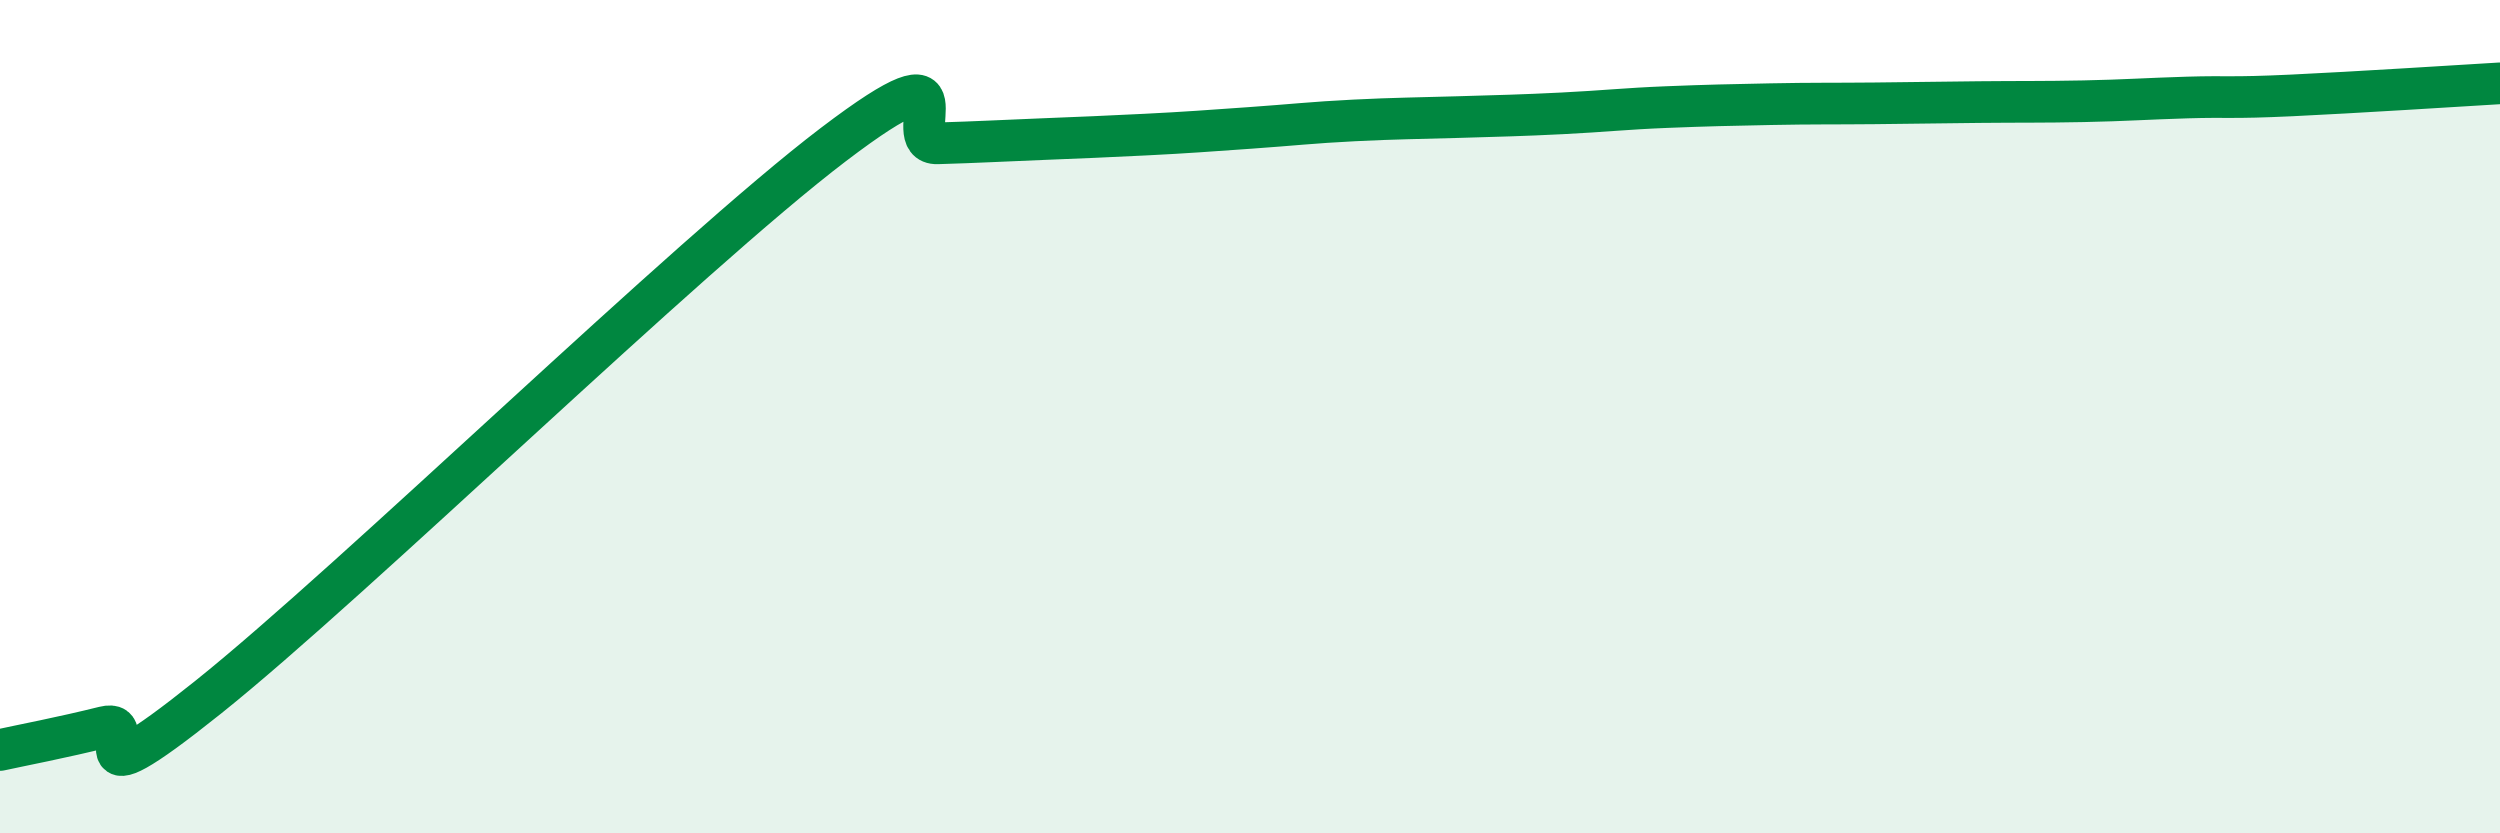
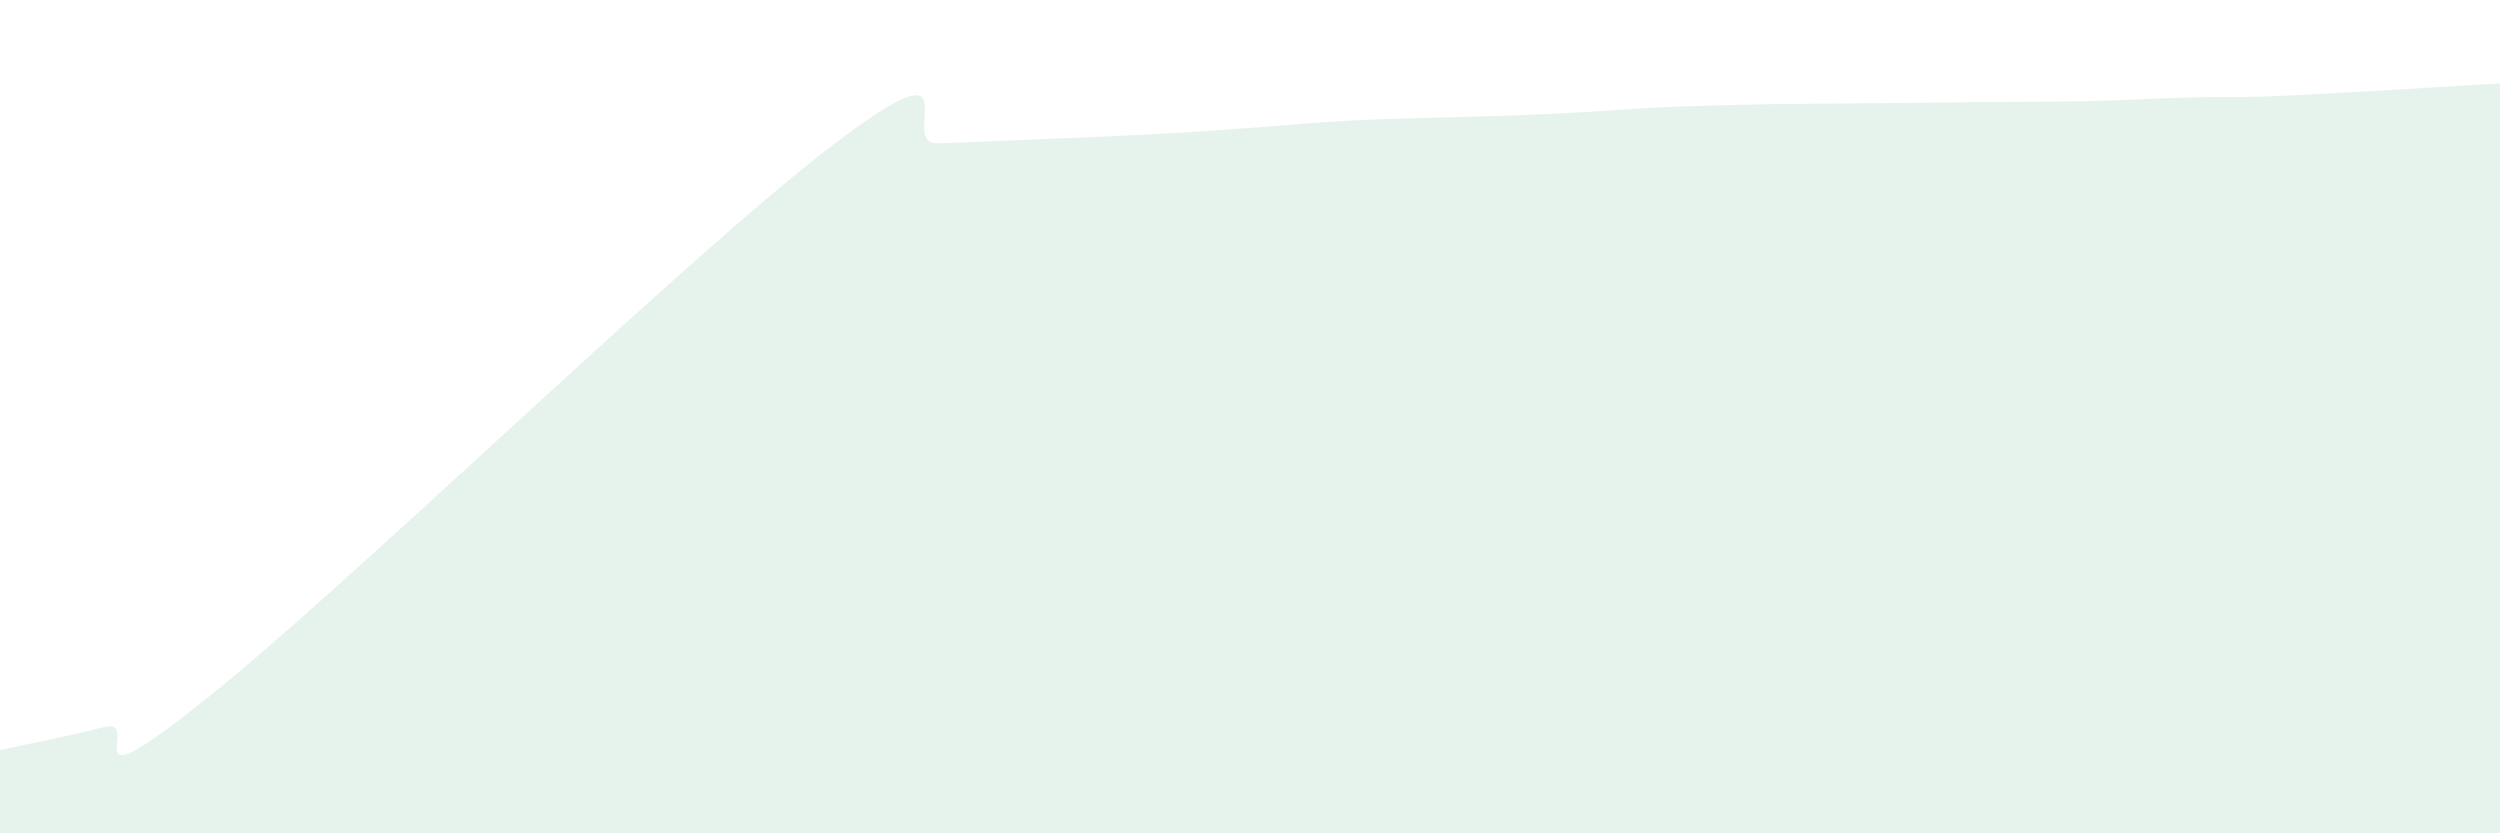
<svg xmlns="http://www.w3.org/2000/svg" width="60" height="20" viewBox="0 0 60 20">
-   <path d="M 0,18 C 0.5,17.89 1.5,17.7 2.5,17.45 C 3.5,17.2 1.5,19.53 5,16.73 C 8.5,13.93 16.5,6.13 20,3.47 C 23.5,0.81 21.5,3.47 22.5,3.44 C 23.5,3.41 24,3.38 25,3.34 C 26,3.3 26.5,3.28 27.5,3.23 C 28.5,3.18 29,3.14 30,3.07 C 31,3 31.5,2.94 32.5,2.89 C 33.5,2.84 34,2.84 35,2.81 C 36,2.78 36.5,2.77 37.5,2.72 C 38.5,2.67 39,2.61 40,2.57 C 41,2.53 41.5,2.52 42.5,2.5 C 43.5,2.48 44,2.49 45,2.48 C 46,2.47 46.5,2.46 47.5,2.45 C 48.5,2.44 49,2.45 50,2.43 C 51,2.41 51.5,2.37 52.5,2.34 C 53.5,2.31 53.5,2.36 55,2.29 C 56.5,2.22 59,2.06 60,2L60 20L0 20Z" fill="#008740" opacity="0.1" stroke-linecap="round" stroke-linejoin="round" />
-   <path d="M 0,18 C 0.5,17.89 1.5,17.7 2.5,17.45 C 3.5,17.2 1.5,19.53 5,16.73 C 8.5,13.93 16.5,6.13 20,3.47 C 23.5,0.81 21.5,3.47 22.5,3.44 C 23.5,3.41 24,3.38 25,3.34 C 26,3.3 26.5,3.28 27.5,3.23 C 28.5,3.18 29,3.14 30,3.07 C 31,3 31.5,2.94 32.5,2.89 C 33.5,2.84 34,2.84 35,2.81 C 36,2.78 36.5,2.77 37.5,2.72 C 38.5,2.67 39,2.61 40,2.57 C 41,2.53 41.5,2.52 42.5,2.5 C 43.5,2.48 44,2.49 45,2.48 C 46,2.47 46.5,2.46 47.5,2.45 C 48.5,2.44 49,2.45 50,2.43 C 51,2.41 51.5,2.37 52.5,2.34 C 53.5,2.31 53.5,2.36 55,2.29 C 56.5,2.22 59,2.06 60,2" stroke="#008740" stroke-width="1" fill="none" stroke-linecap="round" stroke-linejoin="round" />
+   <path d="M 0,18 C 0.5,17.89 1.5,17.7 2.5,17.45 C 3.5,17.2 1.5,19.53 5,16.73 C 8.5,13.93 16.5,6.13 20,3.47 C 23.5,0.81 21.5,3.47 22.5,3.44 C 23.5,3.41 24,3.38 25,3.34 C 26,3.3 26.5,3.28 27.5,3.23 C 28.5,3.18 29,3.14 30,3.07 C 31,3 31.5,2.94 32.5,2.89 C 33.5,2.84 34,2.84 35,2.81 C 36,2.78 36.5,2.77 37.5,2.72 C 38.5,2.67 39,2.61 40,2.57 C 41,2.53 41.5,2.52 42.5,2.5 C 46,2.47 46.5,2.46 47.5,2.45 C 48.5,2.44 49,2.45 50,2.43 C 51,2.41 51.5,2.37 52.5,2.34 C 53.5,2.31 53.5,2.36 55,2.29 C 56.5,2.22 59,2.06 60,2L60 20L0 20Z" fill="#008740" opacity="0.1" stroke-linecap="round" stroke-linejoin="round" />
</svg>